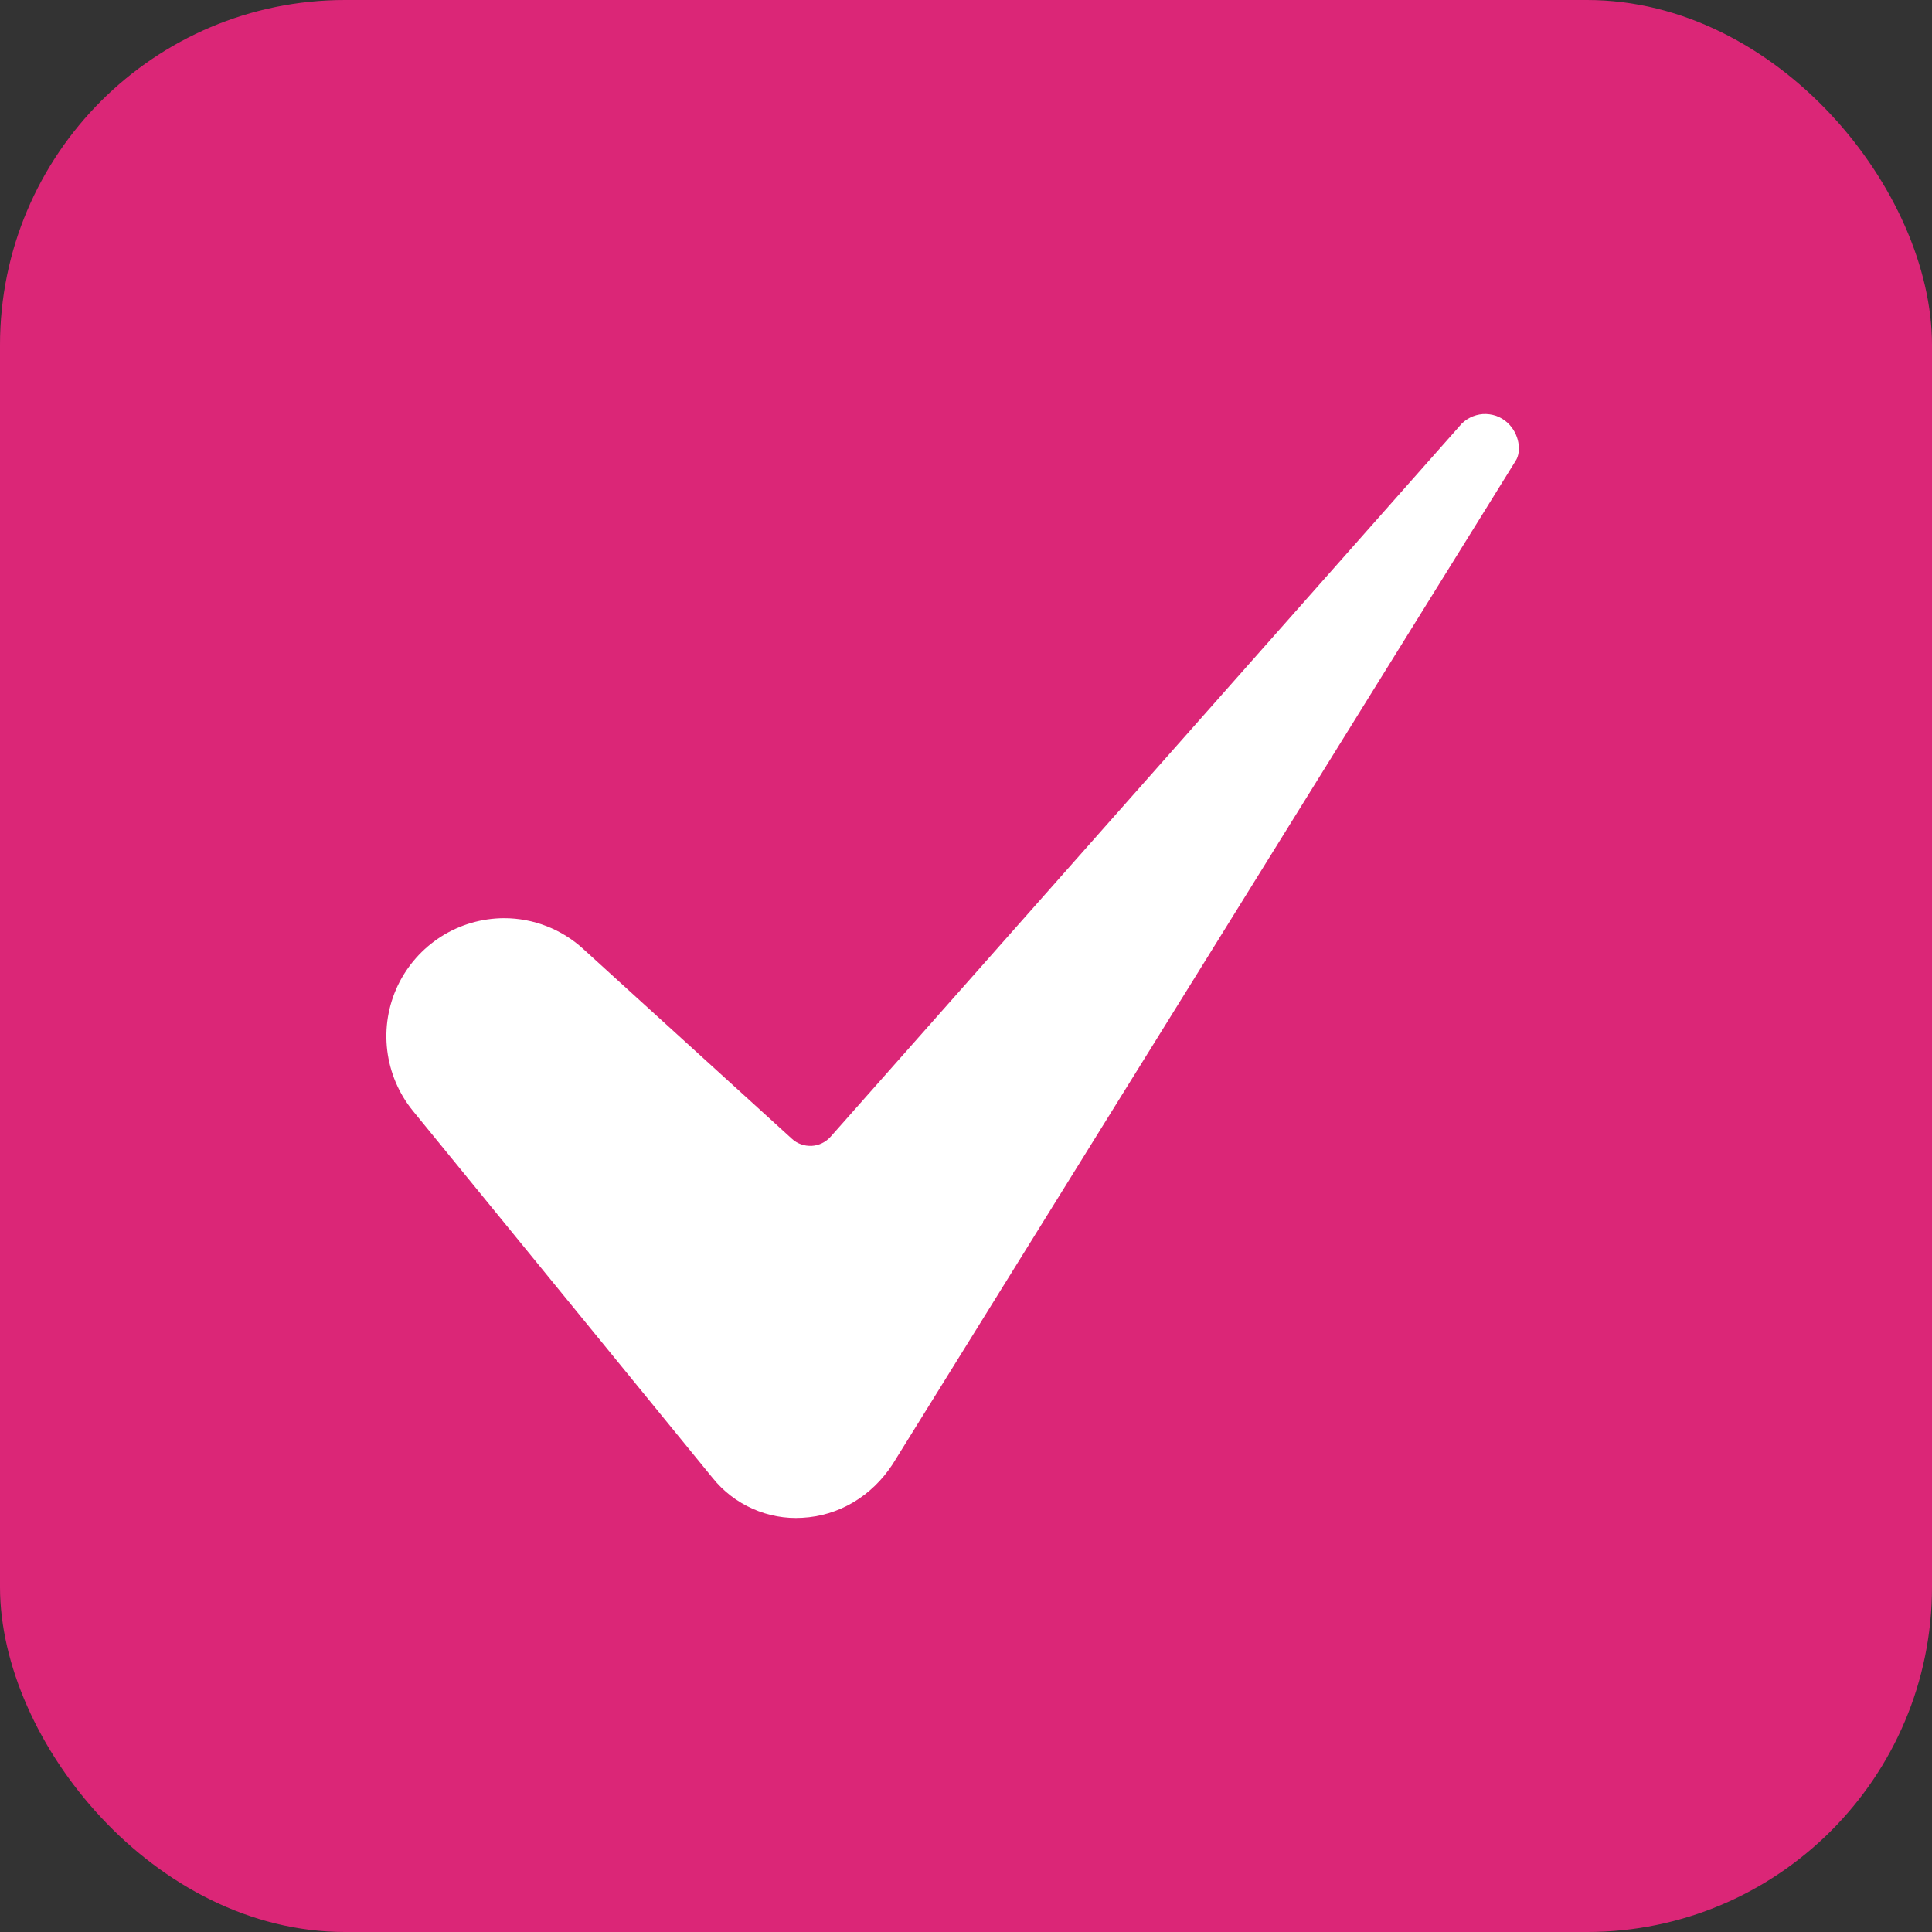
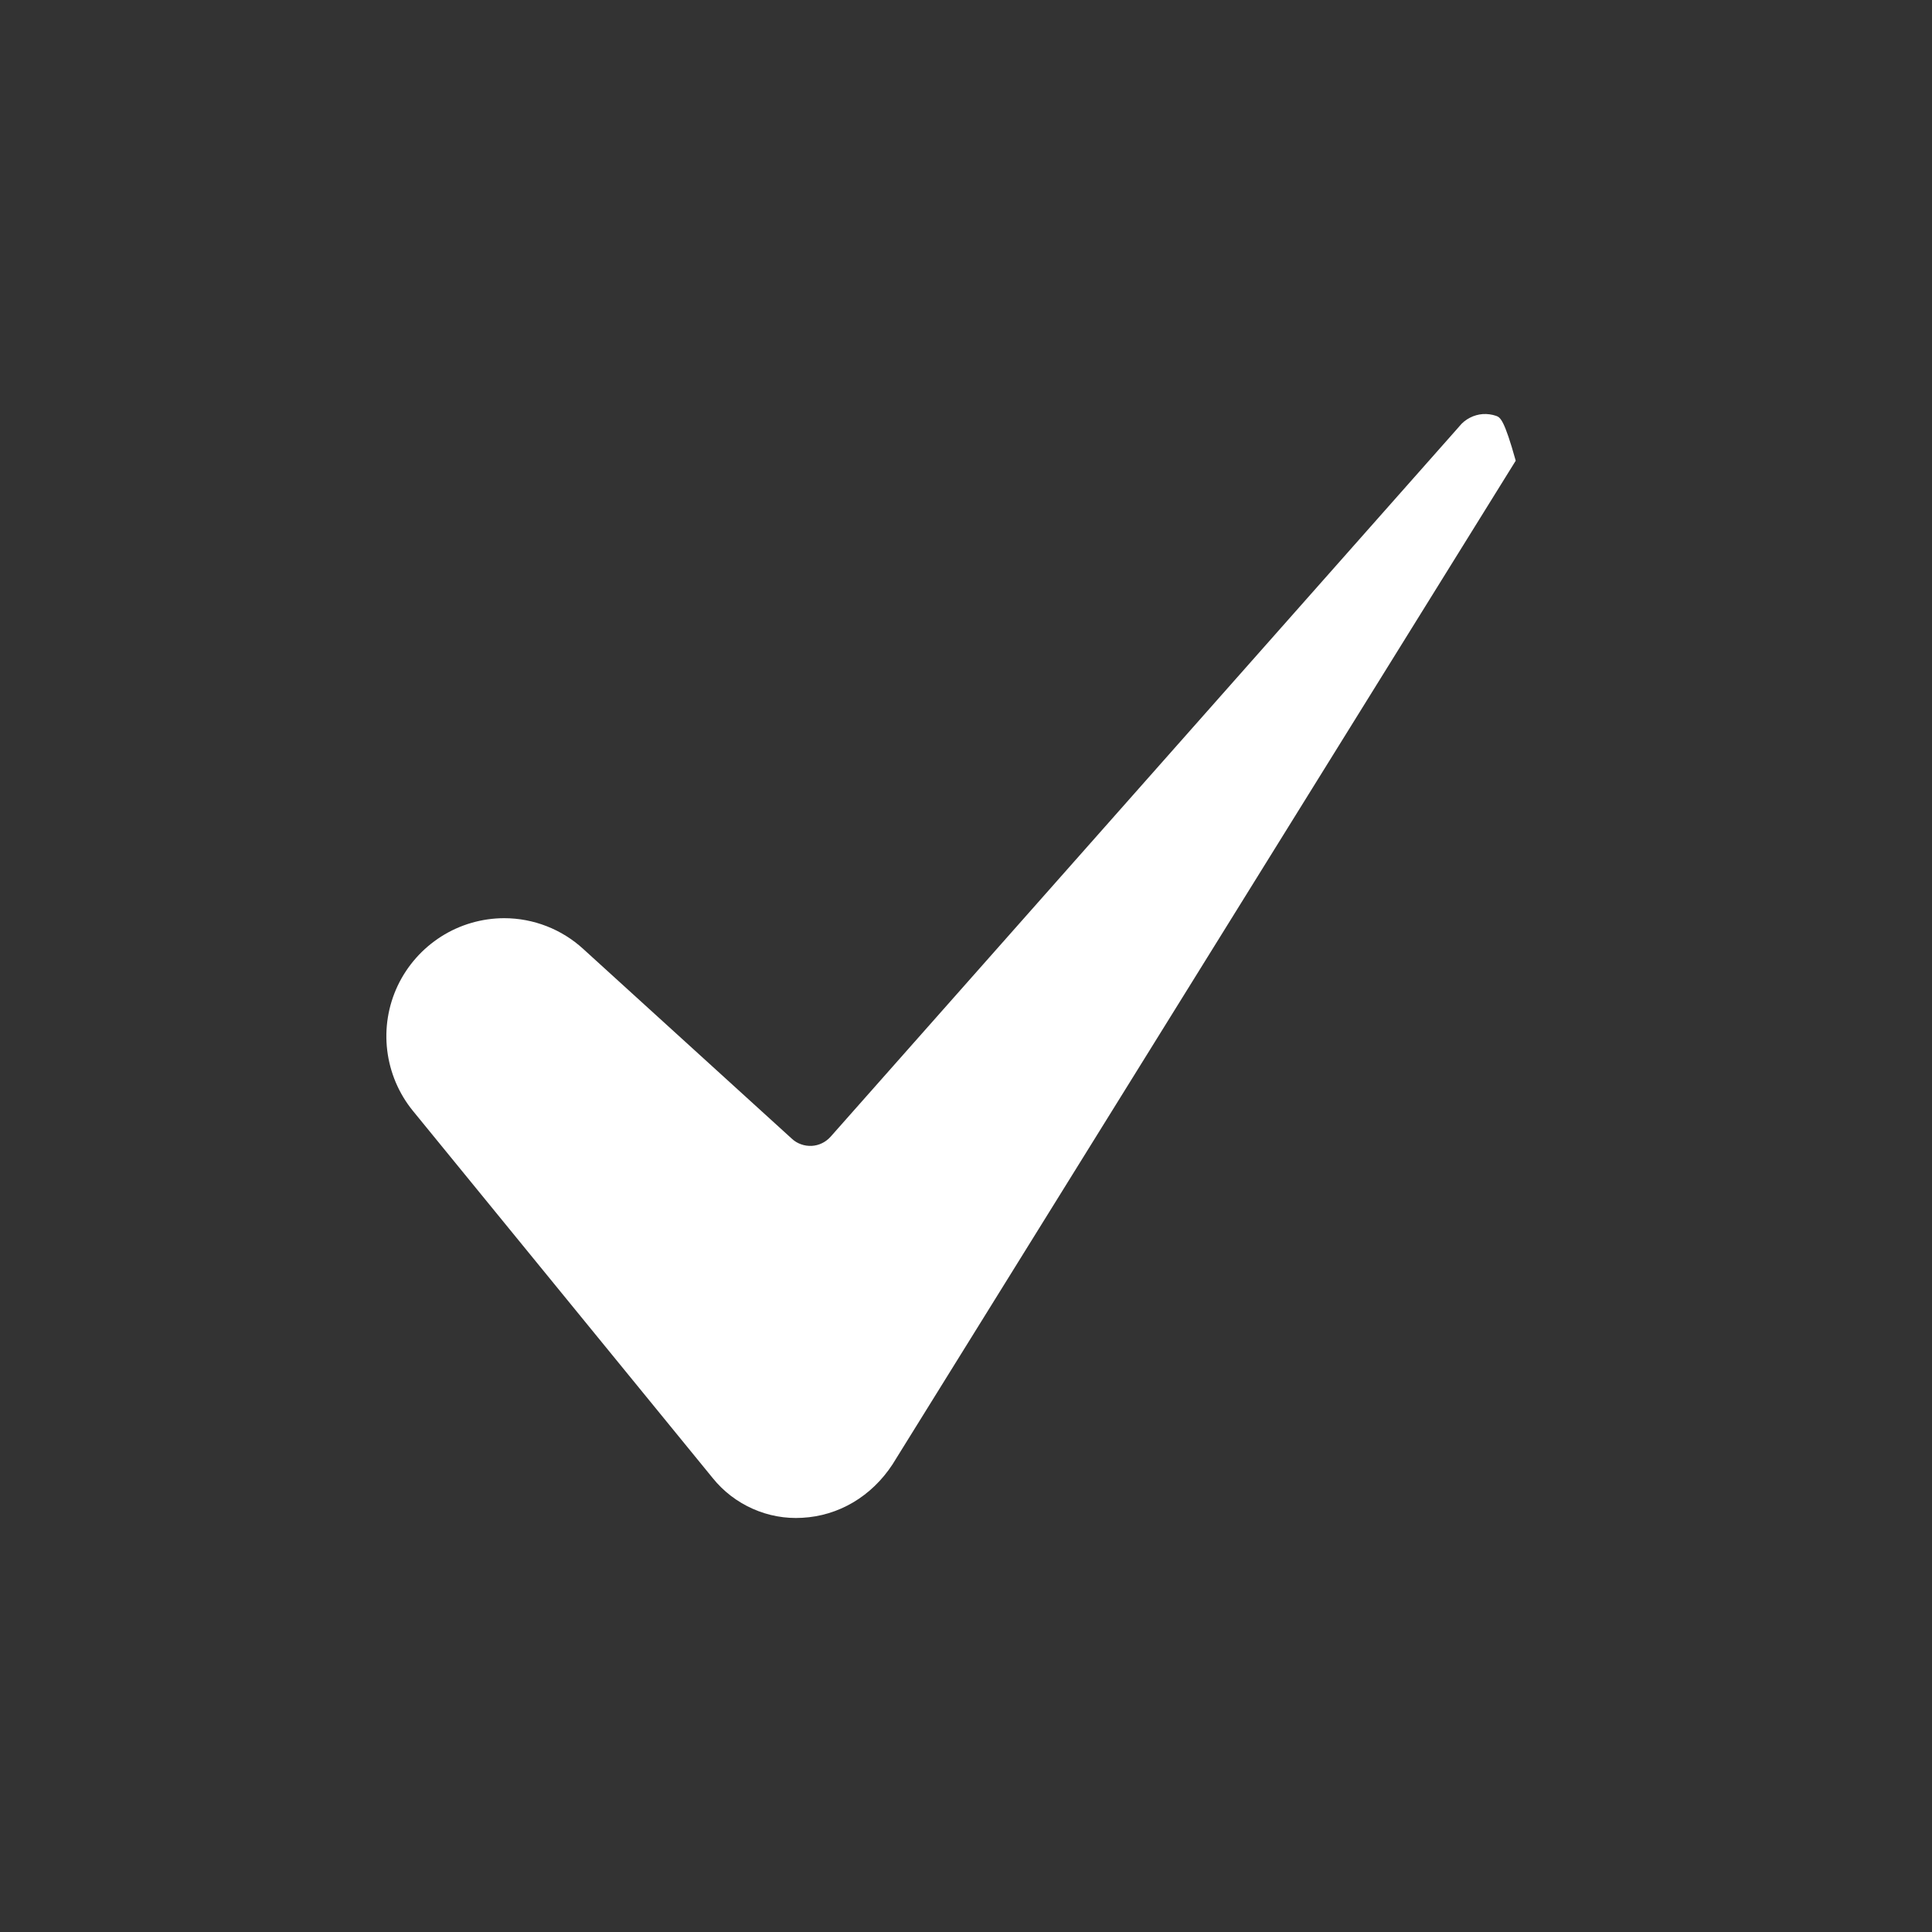
<svg xmlns="http://www.w3.org/2000/svg" width="28" height="28" viewBox="0 0 28 28" fill="none">
  <rect x="0" y="0" width="28" height="28" fill="#333333" stroke="none" />
-   <rect width="28" height="28" rx="5" fill="#DB2677" />
-   <path d="M7.306 13.307C6.983 13.308 6.666 13.4 6.394 13.573C6.121 13.747 5.903 13.993 5.764 14.285C5.626 14.577 5.573 14.902 5.612 15.223C5.651 15.544 5.779 15.847 5.983 16.098L10.329 21.421C10.484 21.614 10.683 21.766 10.908 21.866C11.134 21.967 11.381 22.012 11.627 21.997C12.155 21.969 12.631 21.687 12.935 21.223L21.962 6.685C21.963 6.682 21.965 6.68 21.967 6.677C22.051 6.547 22.024 6.29 21.849 6.128C21.801 6.083 21.744 6.049 21.683 6.027C21.621 6.006 21.555 5.997 21.49 6.001C21.425 6.006 21.361 6.024 21.303 6.054C21.245 6.084 21.193 6.125 21.152 6.176C21.149 6.18 21.145 6.184 21.142 6.188L12.038 16.474C12.003 16.513 11.961 16.545 11.914 16.568C11.867 16.591 11.816 16.604 11.764 16.607C11.711 16.609 11.659 16.602 11.61 16.584C11.561 16.567 11.515 16.54 11.477 16.504L8.455 13.755C8.142 13.467 7.731 13.307 7.306 13.307Z" fill="white" />
+   <path d="M7.306 13.307C6.983 13.308 6.666 13.4 6.394 13.573C6.121 13.747 5.903 13.993 5.764 14.285C5.626 14.577 5.573 14.902 5.612 15.223C5.651 15.544 5.779 15.847 5.983 16.098L10.329 21.421C10.484 21.614 10.683 21.766 10.908 21.866C11.134 21.967 11.381 22.012 11.627 21.997C12.155 21.969 12.631 21.687 12.935 21.223L21.962 6.685C21.963 6.682 21.965 6.68 21.967 6.677C21.801 6.083 21.744 6.049 21.683 6.027C21.621 6.006 21.555 5.997 21.49 6.001C21.425 6.006 21.361 6.024 21.303 6.054C21.245 6.084 21.193 6.125 21.152 6.176C21.149 6.18 21.145 6.184 21.142 6.188L12.038 16.474C12.003 16.513 11.961 16.545 11.914 16.568C11.867 16.591 11.816 16.604 11.764 16.607C11.711 16.609 11.659 16.602 11.61 16.584C11.561 16.567 11.515 16.54 11.477 16.504L8.455 13.755C8.142 13.467 7.731 13.307 7.306 13.307Z" fill="white" />
</svg>